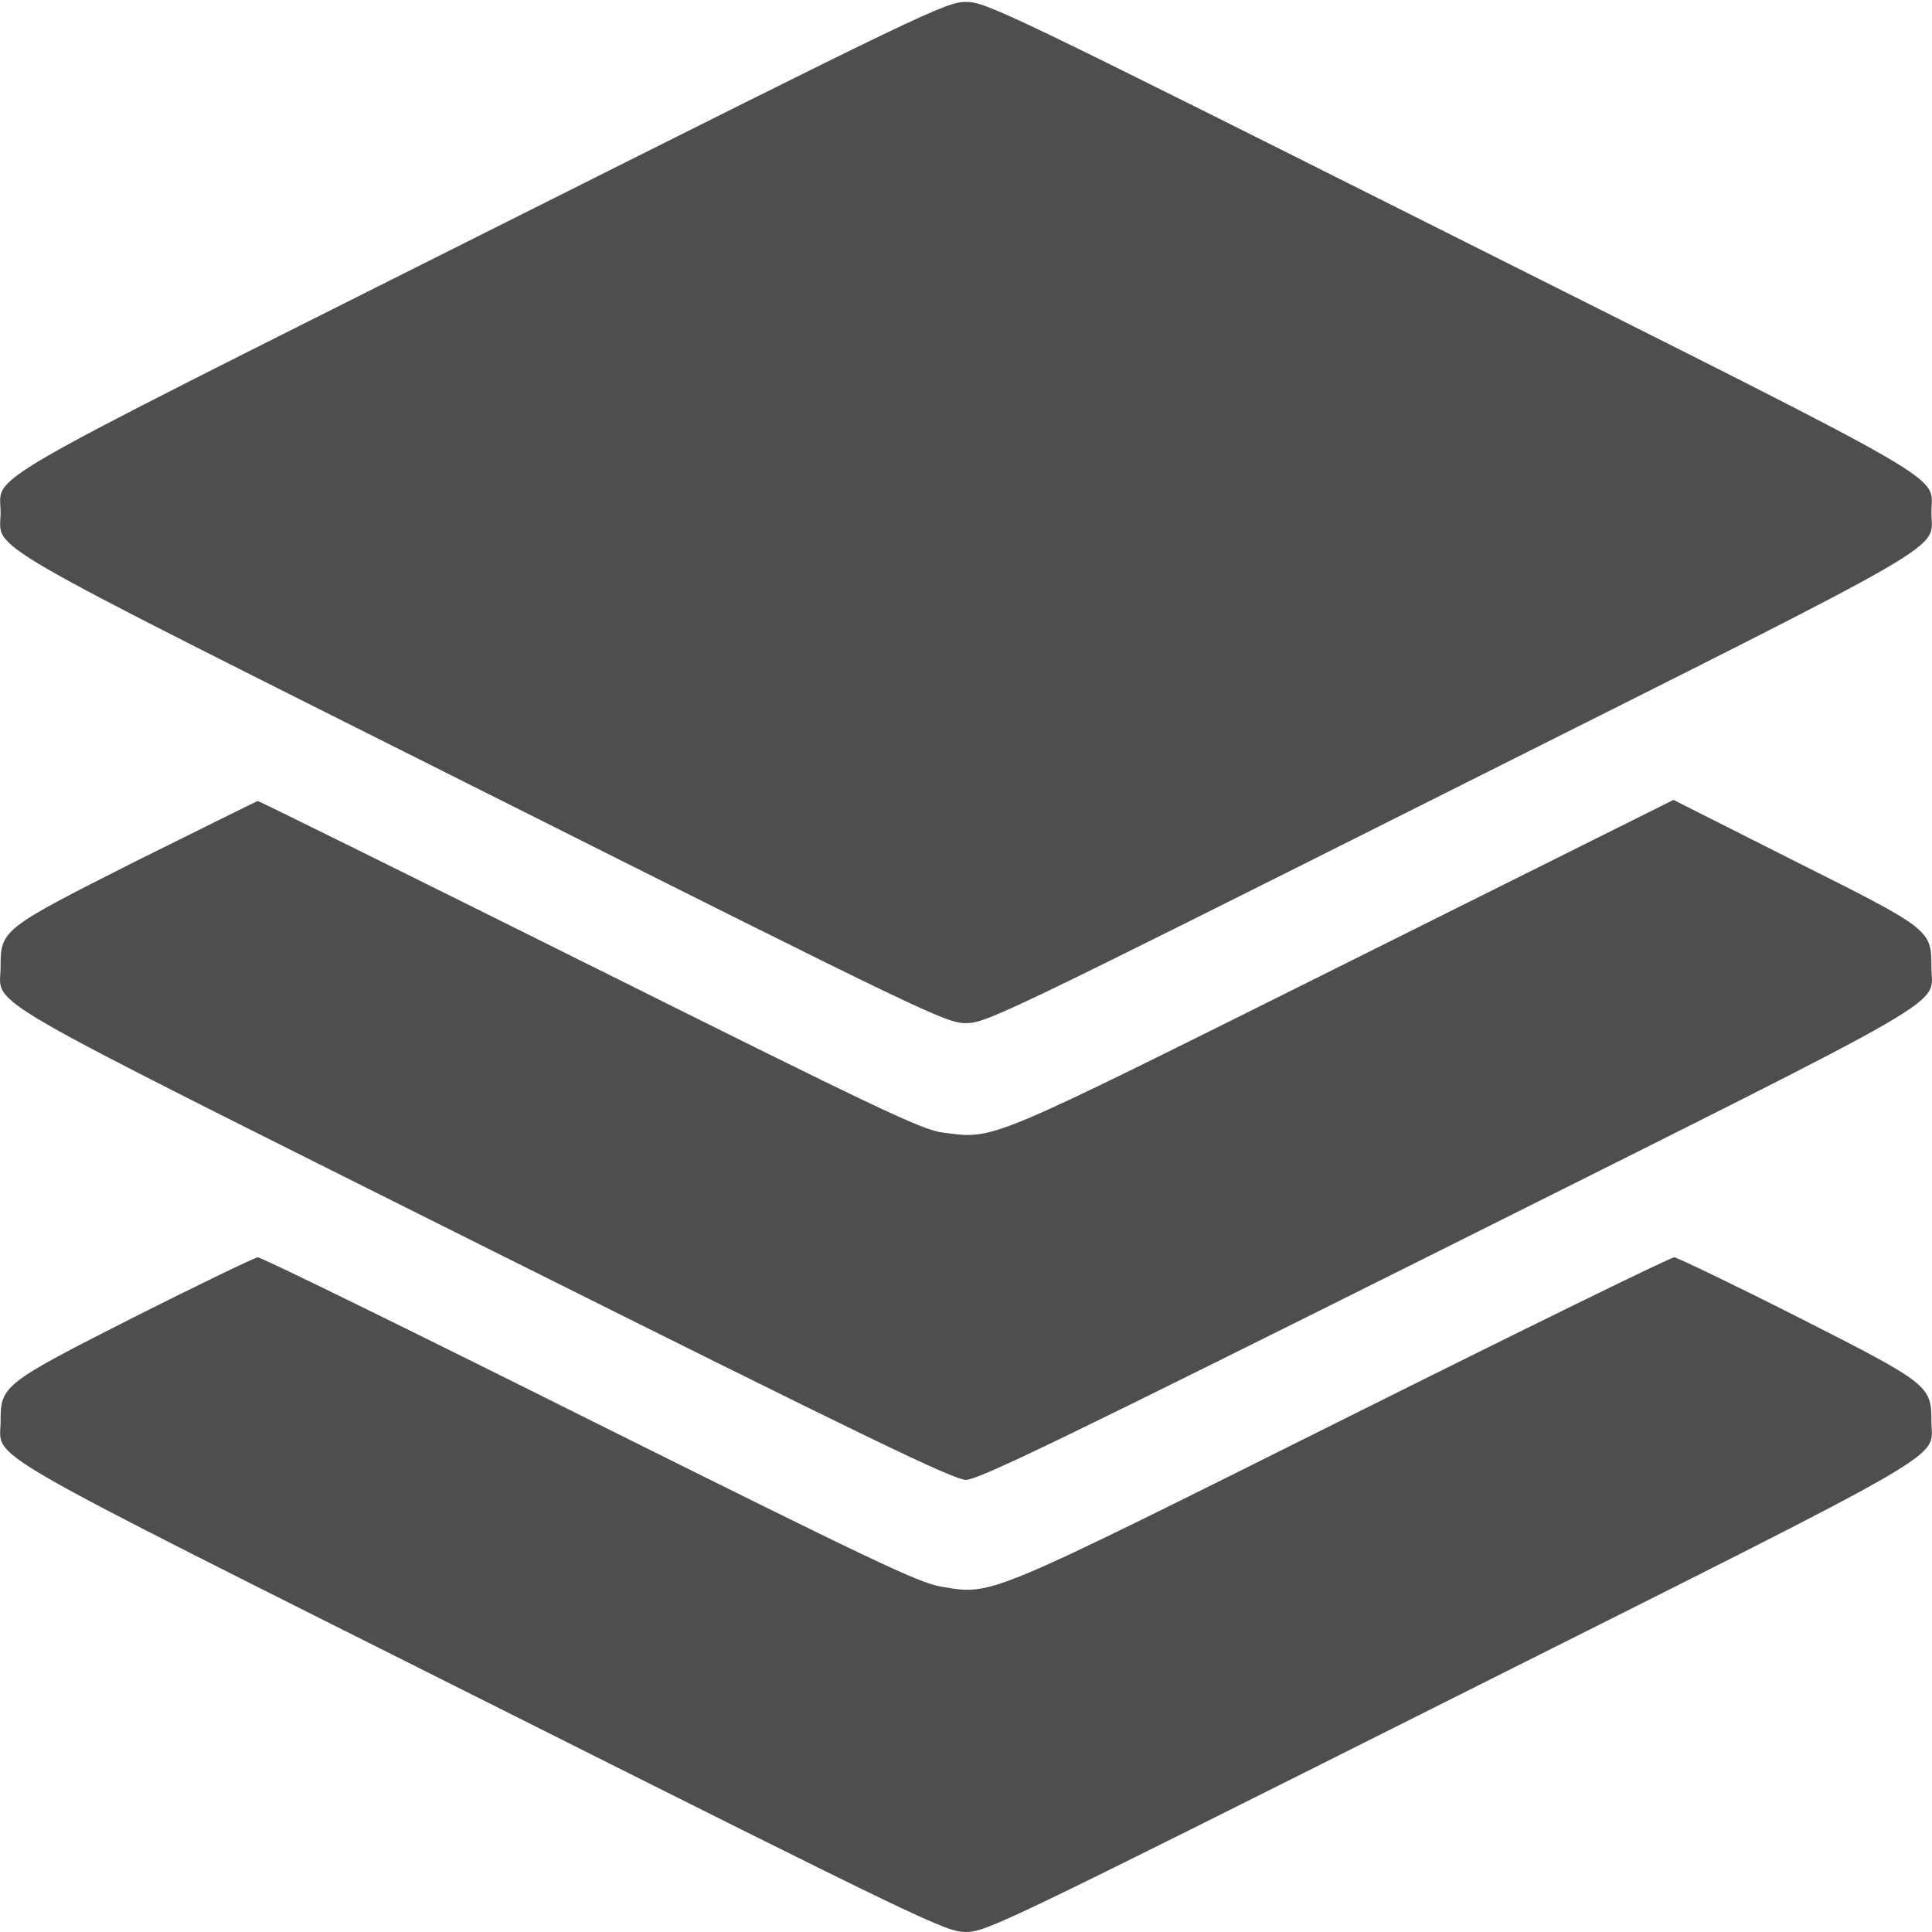
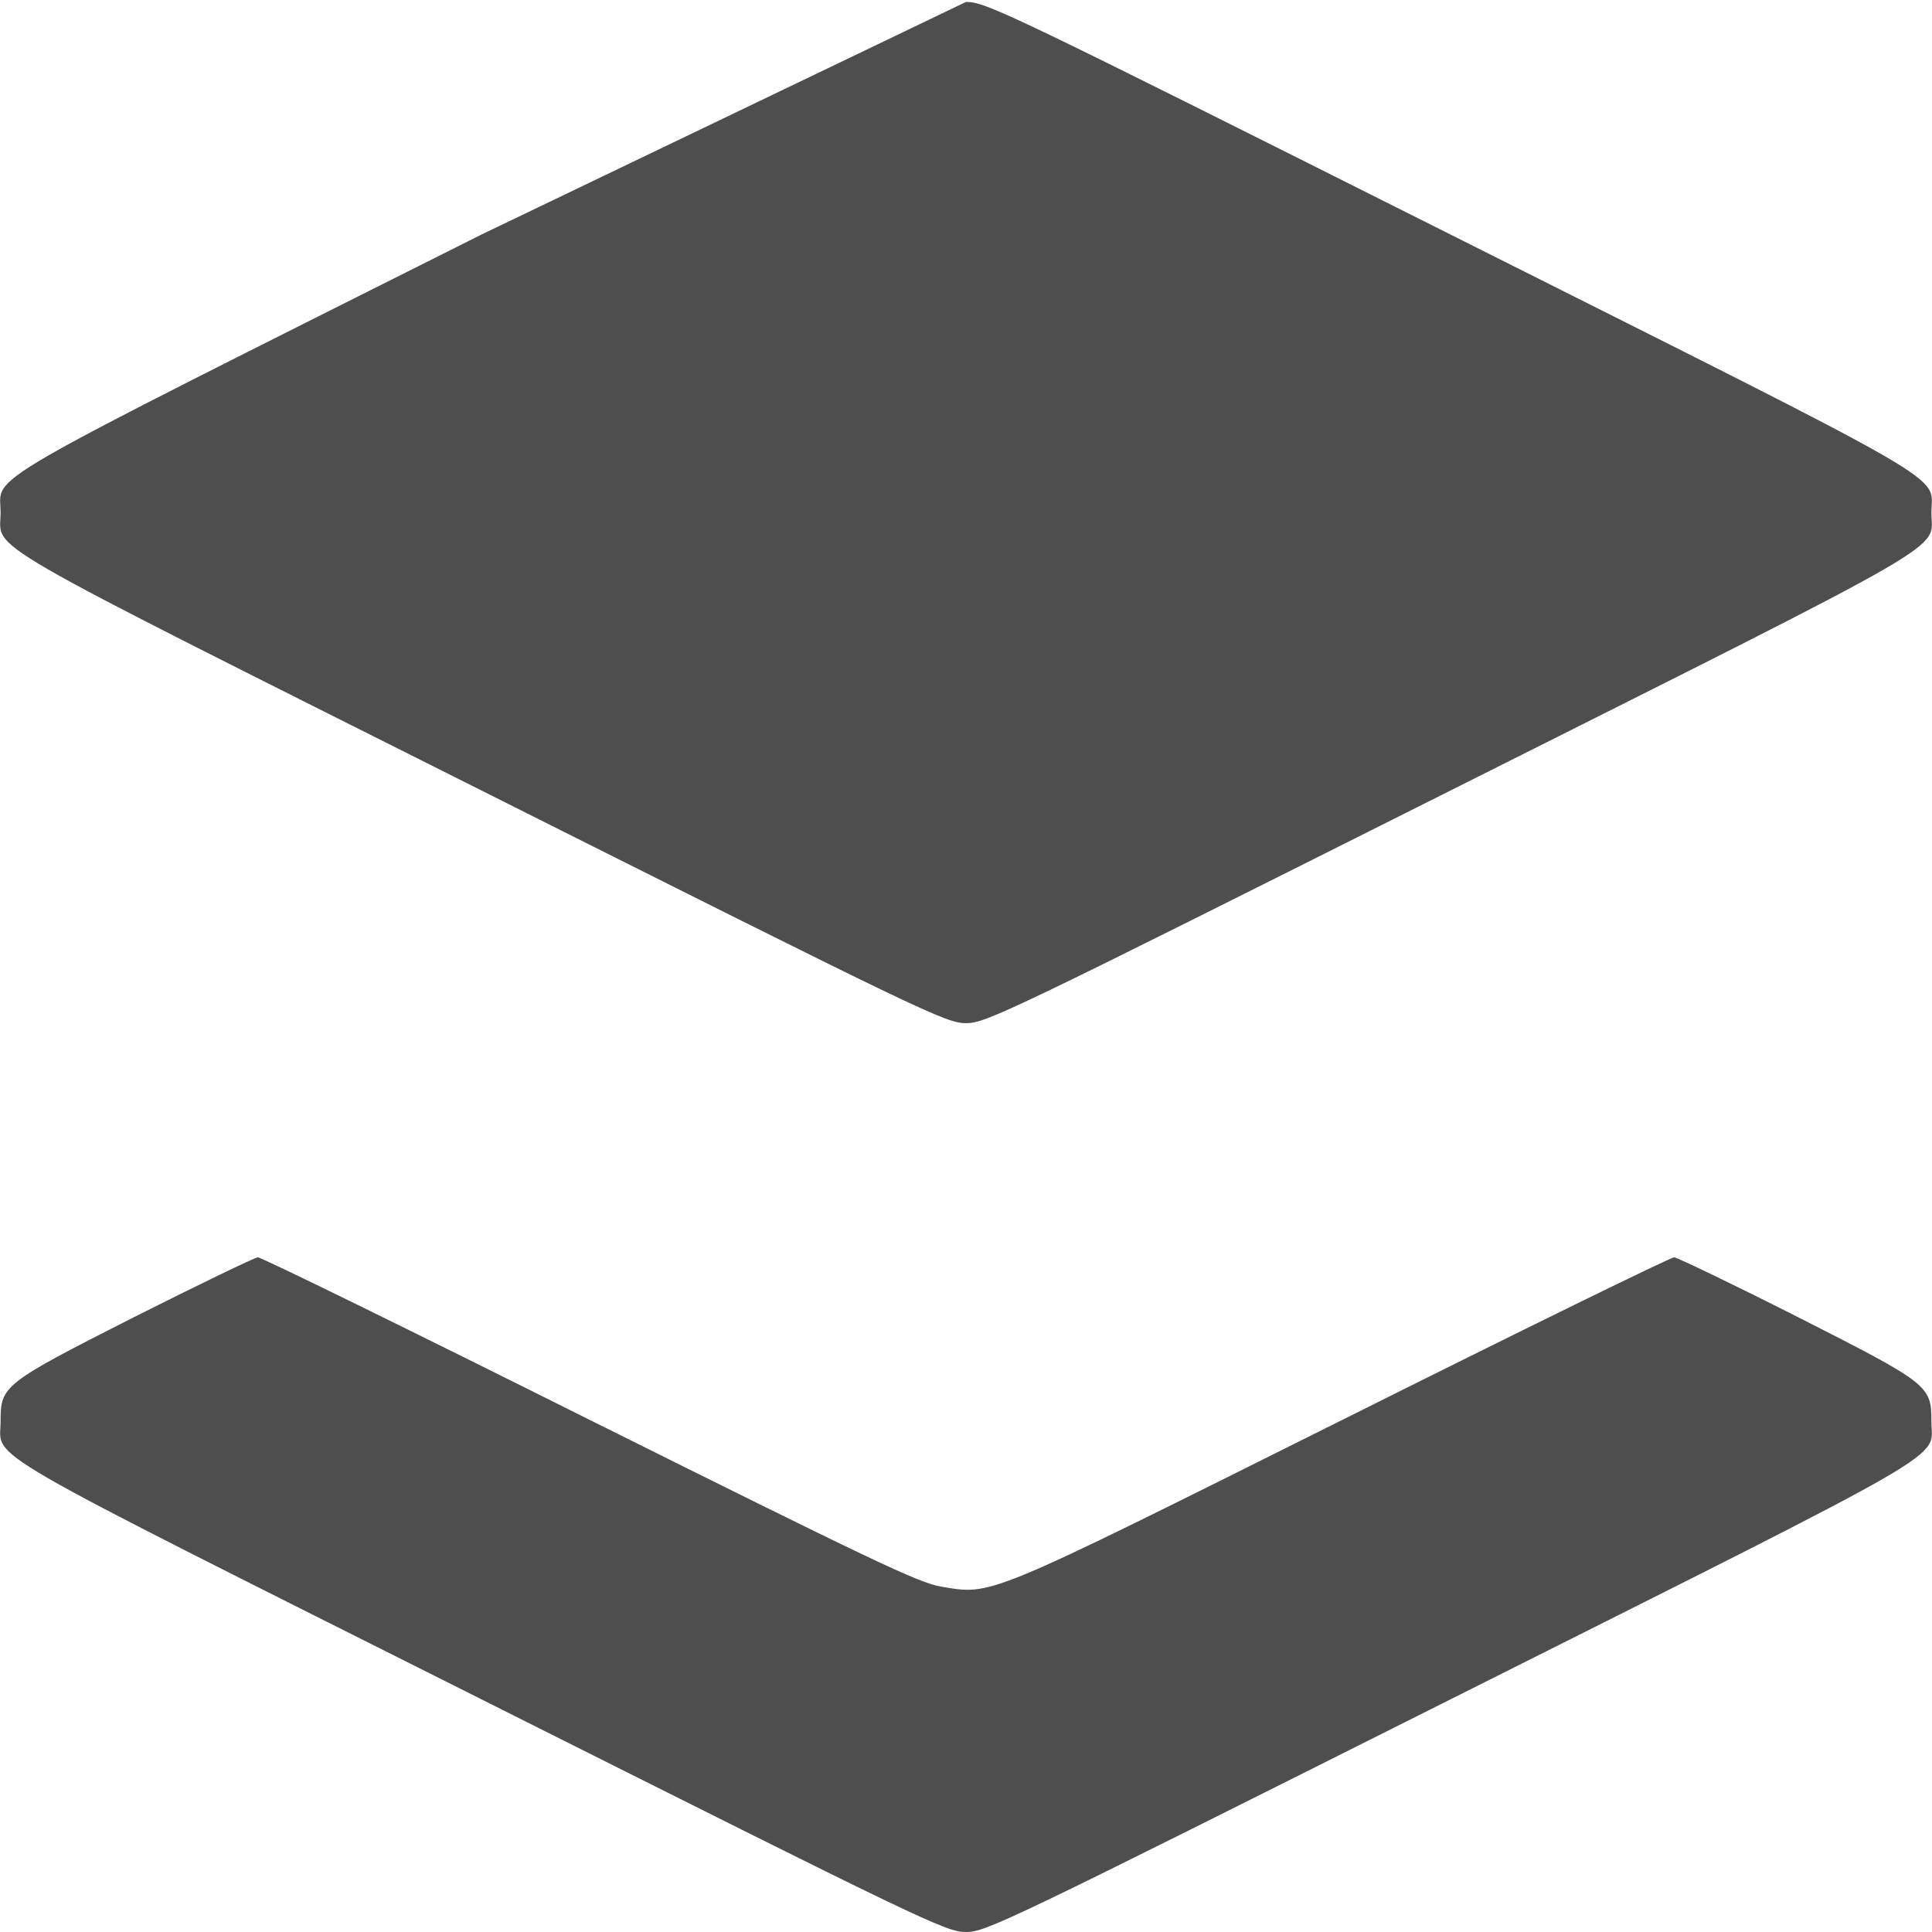
<svg xmlns="http://www.w3.org/2000/svg" width="36" height="36" viewBox="0 0 36 36" fill="none">
-   <path d="M8.97 4.371C-0.622 9.185 0.011 8.819 0.011 9.55C0.011 10.281 -0.622 9.916 8.97 14.729C17.262 18.889 17.627 19.065 18 19.065C18.372 19.065 18.738 18.889 27.03 14.729C36.622 9.916 35.989 10.281 35.989 9.55C35.989 8.819 36.622 9.185 27.03 4.371C18.738 0.211 18.372 0.036 18 0.036C17.627 0.036 17.262 0.211 8.97 4.371Z" fill="#4E4E4E" />
-   <path d="M2.526 16.05C0.032 17.308 0.011 17.329 0.011 18.018C0.011 18.777 -0.678 18.376 9.012 23.225C16.159 26.795 17.768 27.575 18 27.575C18.232 27.575 19.841 26.795 26.988 23.225C36.678 18.376 35.989 18.777 35.989 18.018C35.989 17.322 35.975 17.315 33.438 16.043L31.183 14.905L25.027 17.976C18.302 21.328 18.555 21.229 17.564 21.103C17.178 21.054 16.384 20.674 10.987 17.983C7.614 16.303 4.831 14.926 4.803 14.926C4.775 14.933 3.756 15.439 2.526 16.05Z" fill="#4E4E4E" />
+   <path d="M8.97 4.371C-0.622 9.185 0.011 8.819 0.011 9.55C0.011 10.281 -0.622 9.916 8.97 14.729C17.262 18.889 17.627 19.065 18 19.065C18.372 19.065 18.738 18.889 27.03 14.729C36.622 9.916 35.989 10.281 35.989 9.55C35.989 8.819 36.622 9.185 27.03 4.371C18.738 0.211 18.372 0.036 18 0.036Z" fill="#4E4E4E" />
  <path d="M2.505 24.539C0.053 25.783 0.011 25.818 0.011 26.485C0.011 27.216 -0.622 26.851 8.97 31.664C17.262 35.824 17.627 36 18 36C18.372 36 18.738 35.824 27.03 31.664C36.622 26.851 35.989 27.216 35.989 26.485C35.989 25.818 35.947 25.783 33.495 24.539C32.3 23.934 31.26 23.436 31.197 23.428C31.127 23.428 28.344 24.792 25.013 26.457C18.309 29.802 18.499 29.725 17.529 29.563C17.114 29.493 16.208 29.057 10.987 26.457C7.656 24.792 4.873 23.428 4.803 23.428C4.74 23.436 3.707 23.934 2.505 24.539Z" fill="#4E4E4E" />
</svg>